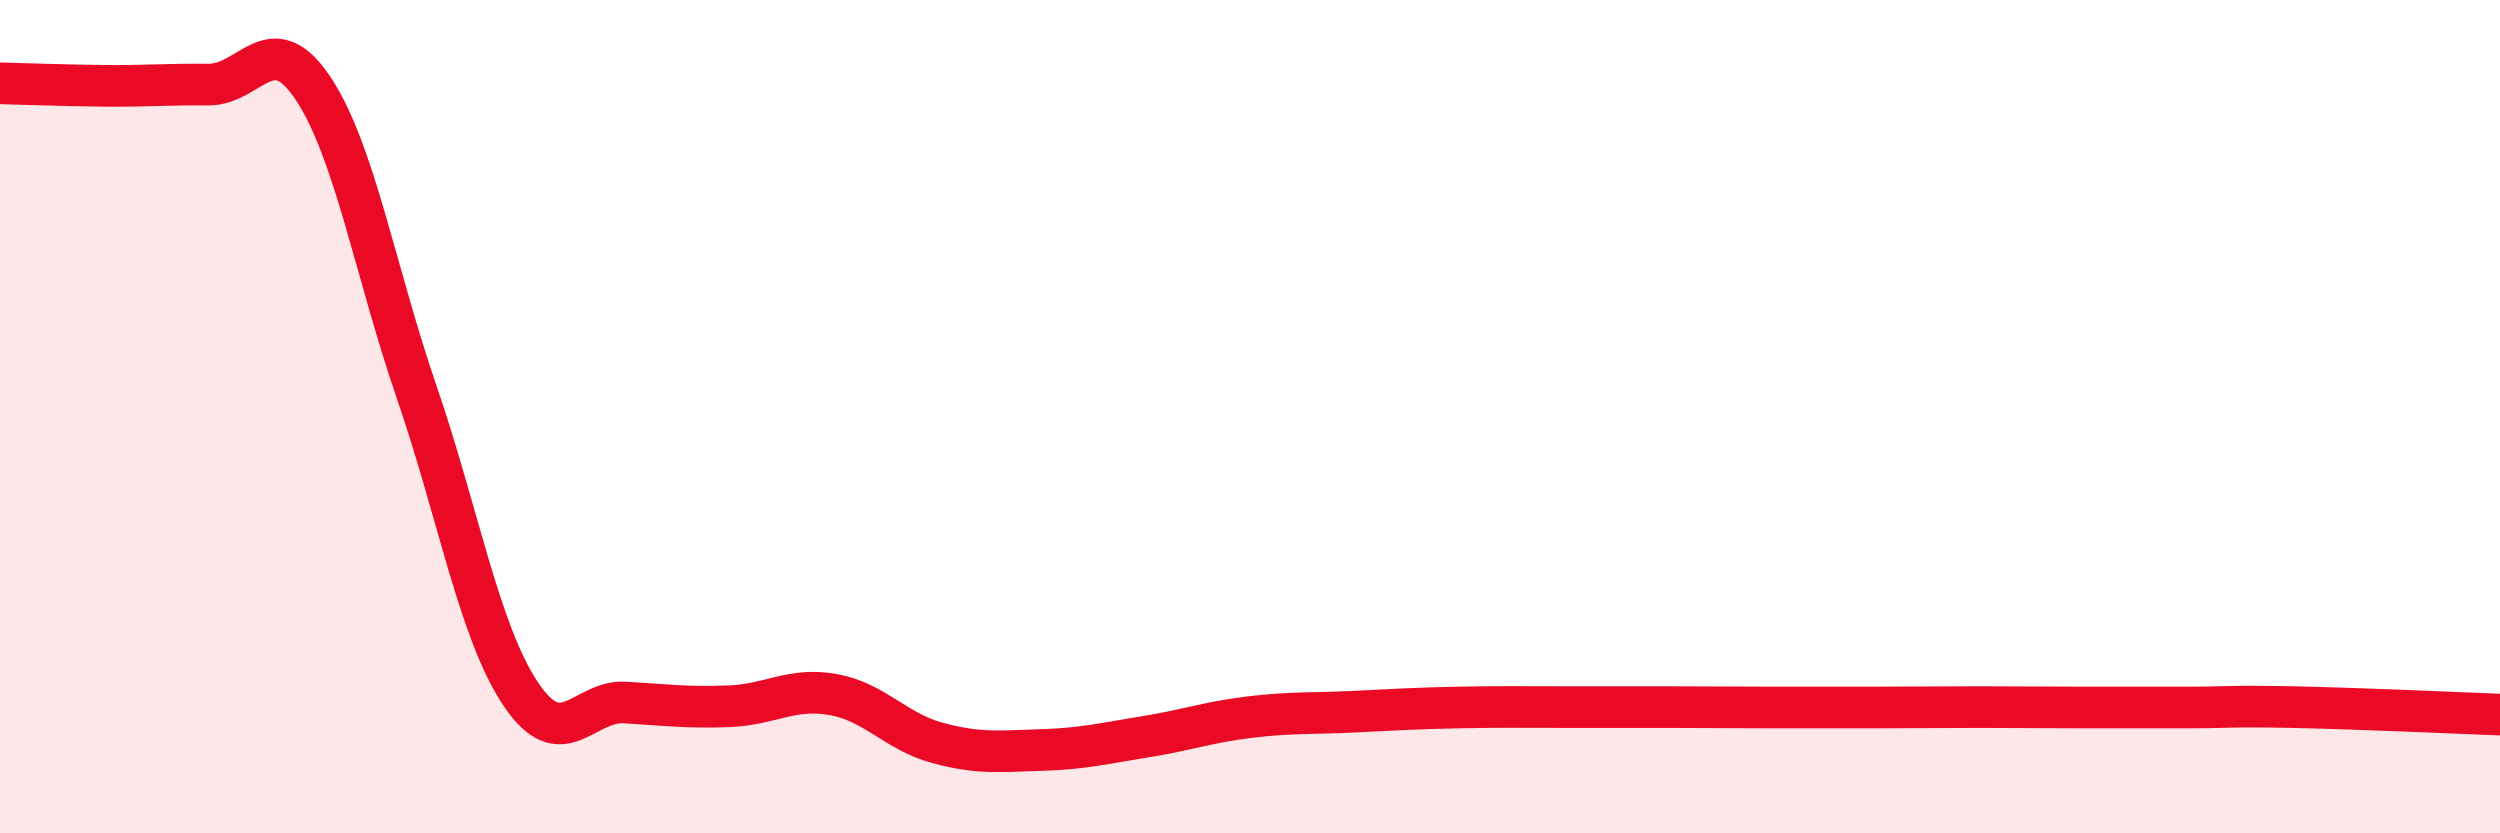
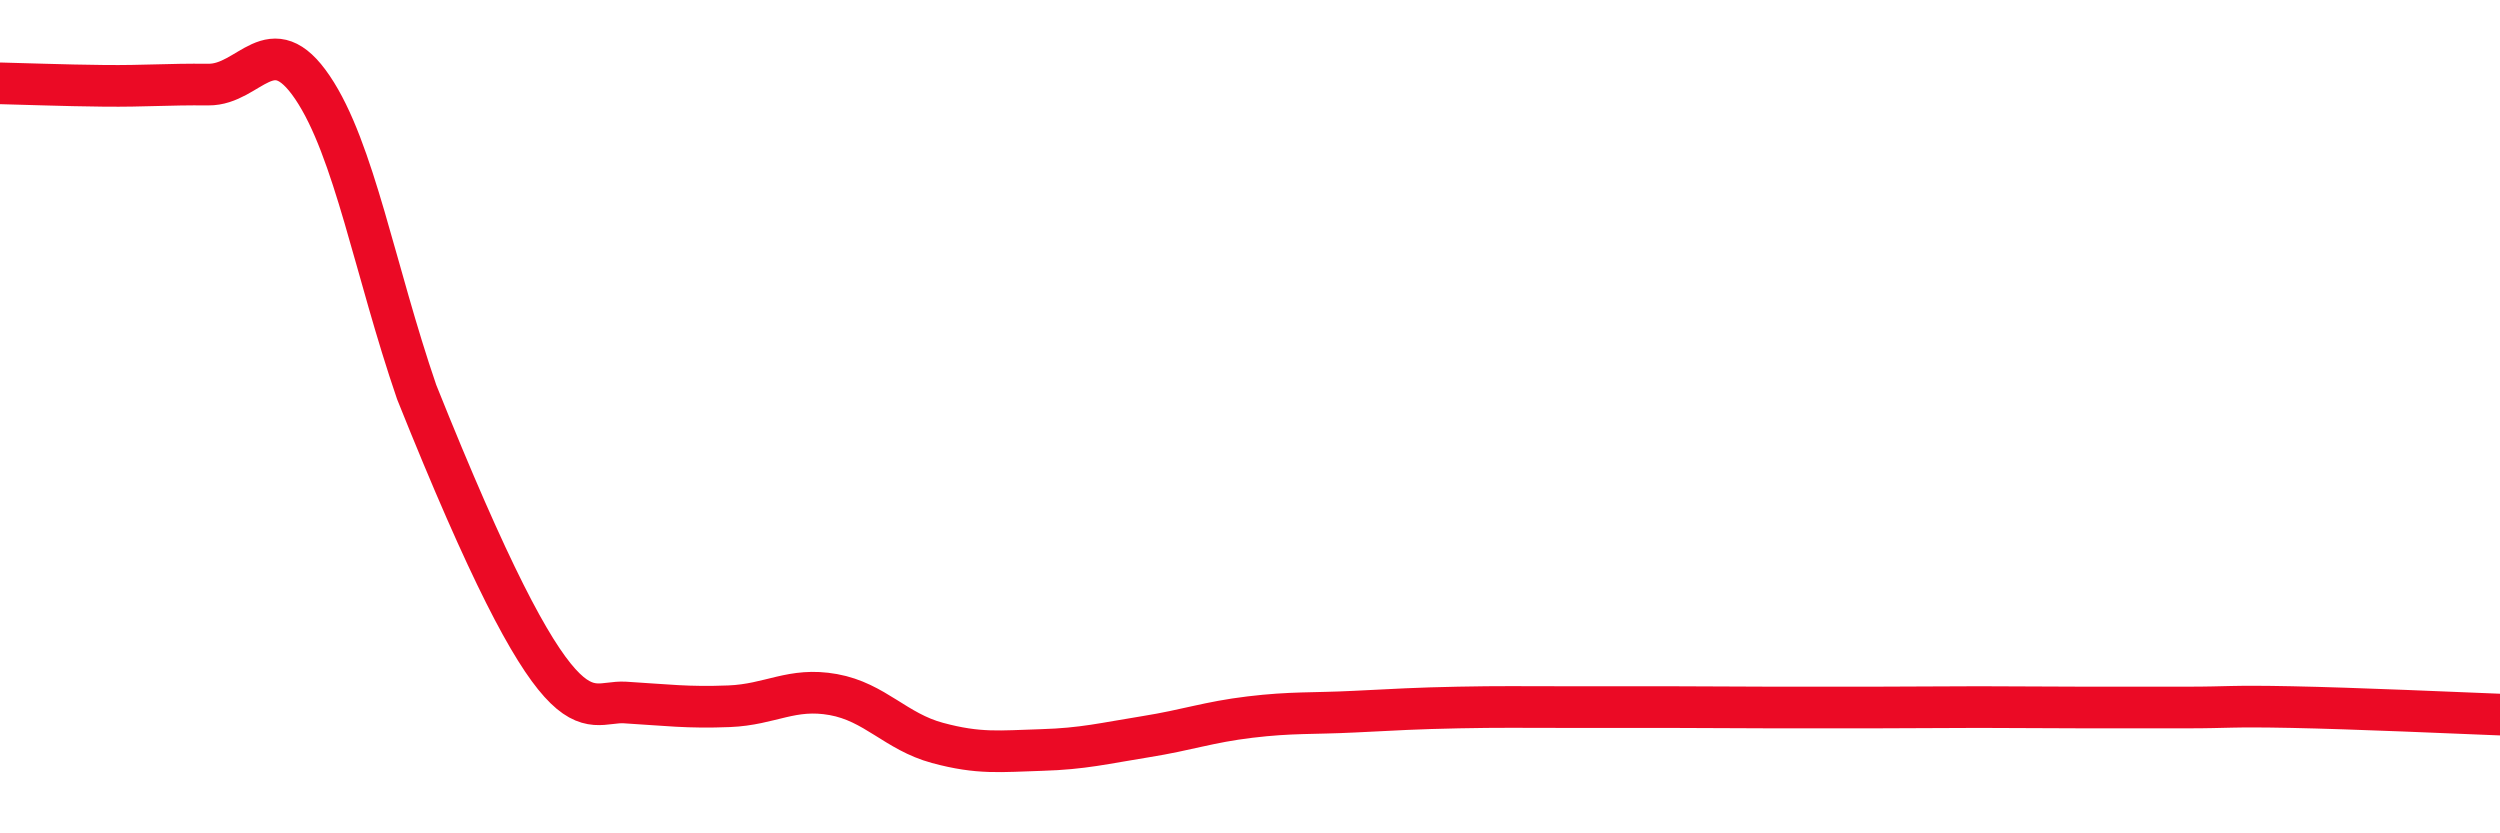
<svg xmlns="http://www.w3.org/2000/svg" width="60" height="20" viewBox="0 0 60 20">
-   <path d="M 0,2 C 0.5,2.01 1.5,2.05 2.5,2.06 C 3.5,2.07 4,2.02 5,2.03 C 6,2.04 6.5,0.62 7.5,2.1 C 8.5,3.58 9,6.5 10,9.41 C 11,12.32 11.5,15.17 12.5,16.66 C 13.5,18.15 14,16.8 15,16.86 C 16,16.92 16.5,16.99 17.5,16.95 C 18.5,16.91 19,16.49 20,16.67 C 21,16.85 21.5,17.56 22.5,17.83 C 23.5,18.1 24,18.03 25,18 C 26,17.97 26.5,17.84 27.5,17.68 C 28.5,17.52 29,17.33 30,17.21 C 31,17.09 31.5,17.13 32.5,17.08 C 33.5,17.03 34,17 35,16.98 C 36,16.96 36.5,16.97 37.5,16.97 C 38.5,16.97 39,16.97 40,16.97 C 41,16.97 41.5,16.98 42.5,16.98 C 43.5,16.98 44,16.98 45,16.98 C 46,16.98 46.5,16.97 47.5,16.97 C 48.5,16.97 49,16.98 50,16.98 C 51,16.98 51.5,16.98 52.5,16.98 C 53.5,16.98 53.5,16.94 55,16.97 C 56.5,17 59,17.11 60,17.15L60 20L0 20Z" fill="#EB0A25" opacity="0.1" stroke-linecap="round" stroke-linejoin="round" />
-   <path d="M 0,2 C 0.5,2.01 1.5,2.05 2.5,2.06 C 3.5,2.07 4,2.02 5,2.03 C 6,2.04 6.5,0.62 7.5,2.1 C 8.5,3.58 9,6.5 10,9.41 C 11,12.32 11.5,15.17 12.5,16.66 C 13.5,18.15 14,16.8 15,16.86 C 16,16.92 16.5,16.99 17.5,16.95 C 18.5,16.91 19,16.49 20,16.67 C 21,16.85 21.5,17.56 22.5,17.83 C 23.5,18.1 24,18.03 25,18 C 26,17.97 26.5,17.84 27.5,17.68 C 28.5,17.52 29,17.33 30,17.21 C 31,17.09 31.5,17.13 32.5,17.08 C 33.5,17.03 34,17 35,16.98 C 36,16.96 36.5,16.97 37.5,16.97 C 38.5,16.97 39,16.97 40,16.97 C 41,16.97 41.5,16.98 42.5,16.98 C 43.5,16.98 44,16.98 45,16.98 C 46,16.98 46.5,16.97 47.5,16.97 C 48.5,16.97 49,16.98 50,16.98 C 51,16.98 51.5,16.98 52.5,16.98 C 53.5,16.98 53.5,16.94 55,16.97 C 56.5,17 59,17.11 60,17.15" stroke="#EB0A25" stroke-width="1" fill="none" stroke-linecap="round" stroke-linejoin="round" />
+   <path d="M 0,2 C 0.5,2.01 1.5,2.05 2.5,2.06 C 3.5,2.07 4,2.02 5,2.03 C 6,2.04 6.5,0.62 7.5,2.1 C 8.5,3.58 9,6.5 10,9.41 C 13.5,18.15 14,16.8 15,16.86 C 16,16.92 16.5,16.99 17.5,16.95 C 18.5,16.91 19,16.49 20,16.67 C 21,16.85 21.5,17.56 22.5,17.83 C 23.5,18.1 24,18.03 25,18 C 26,17.97 26.5,17.84 27.5,17.68 C 28.5,17.52 29,17.33 30,17.21 C 31,17.09 31.5,17.13 32.5,17.08 C 33.5,17.03 34,17 35,16.98 C 36,16.96 36.5,16.97 37.5,16.97 C 38.5,16.97 39,16.97 40,16.97 C 41,16.97 41.5,16.98 42.5,16.98 C 43.5,16.98 44,16.98 45,16.98 C 46,16.98 46.5,16.97 47.5,16.97 C 48.5,16.97 49,16.98 50,16.98 C 51,16.98 51.5,16.98 52.5,16.98 C 53.5,16.98 53.5,16.94 55,16.97 C 56.5,17 59,17.11 60,17.15" stroke="#EB0A25" stroke-width="1" fill="none" stroke-linecap="round" stroke-linejoin="round" />
</svg>